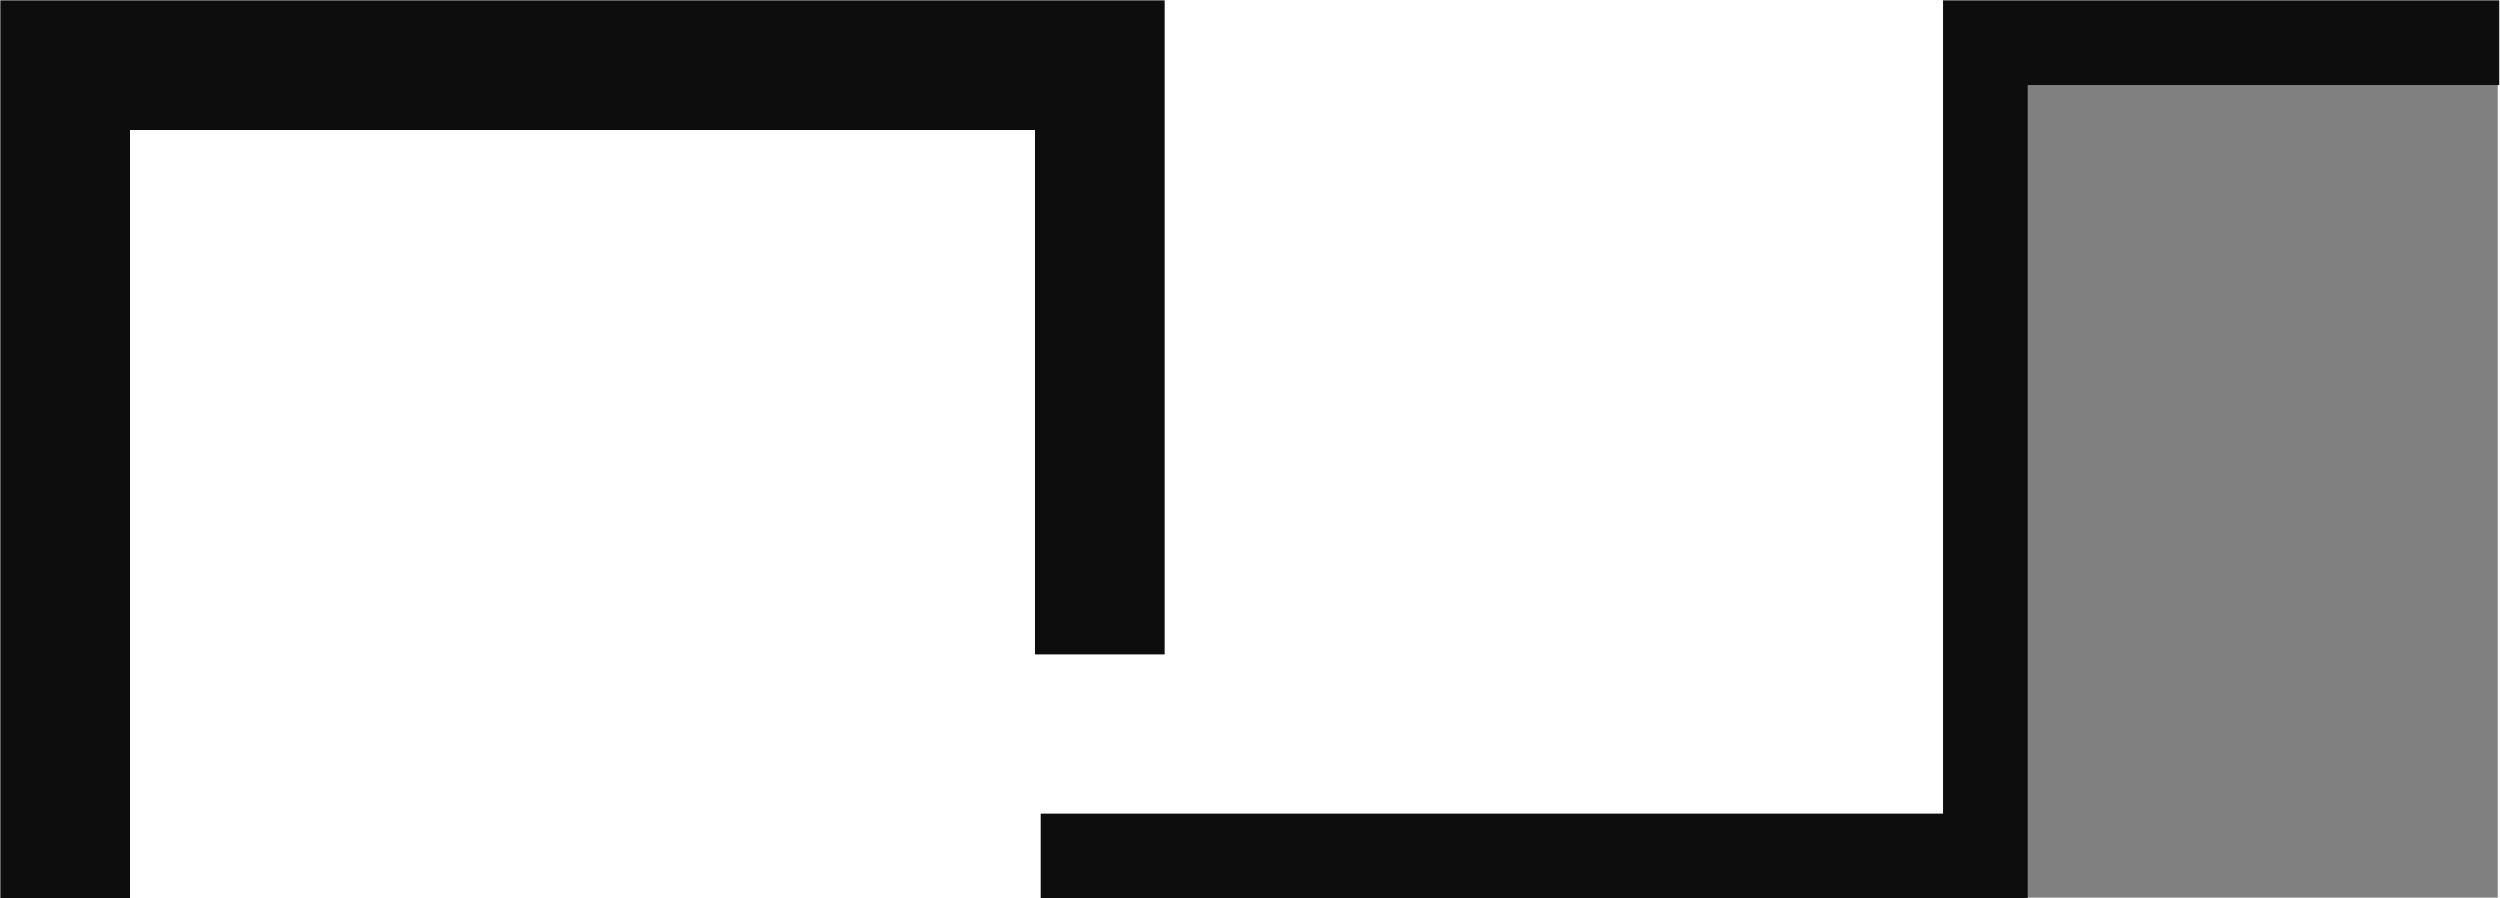
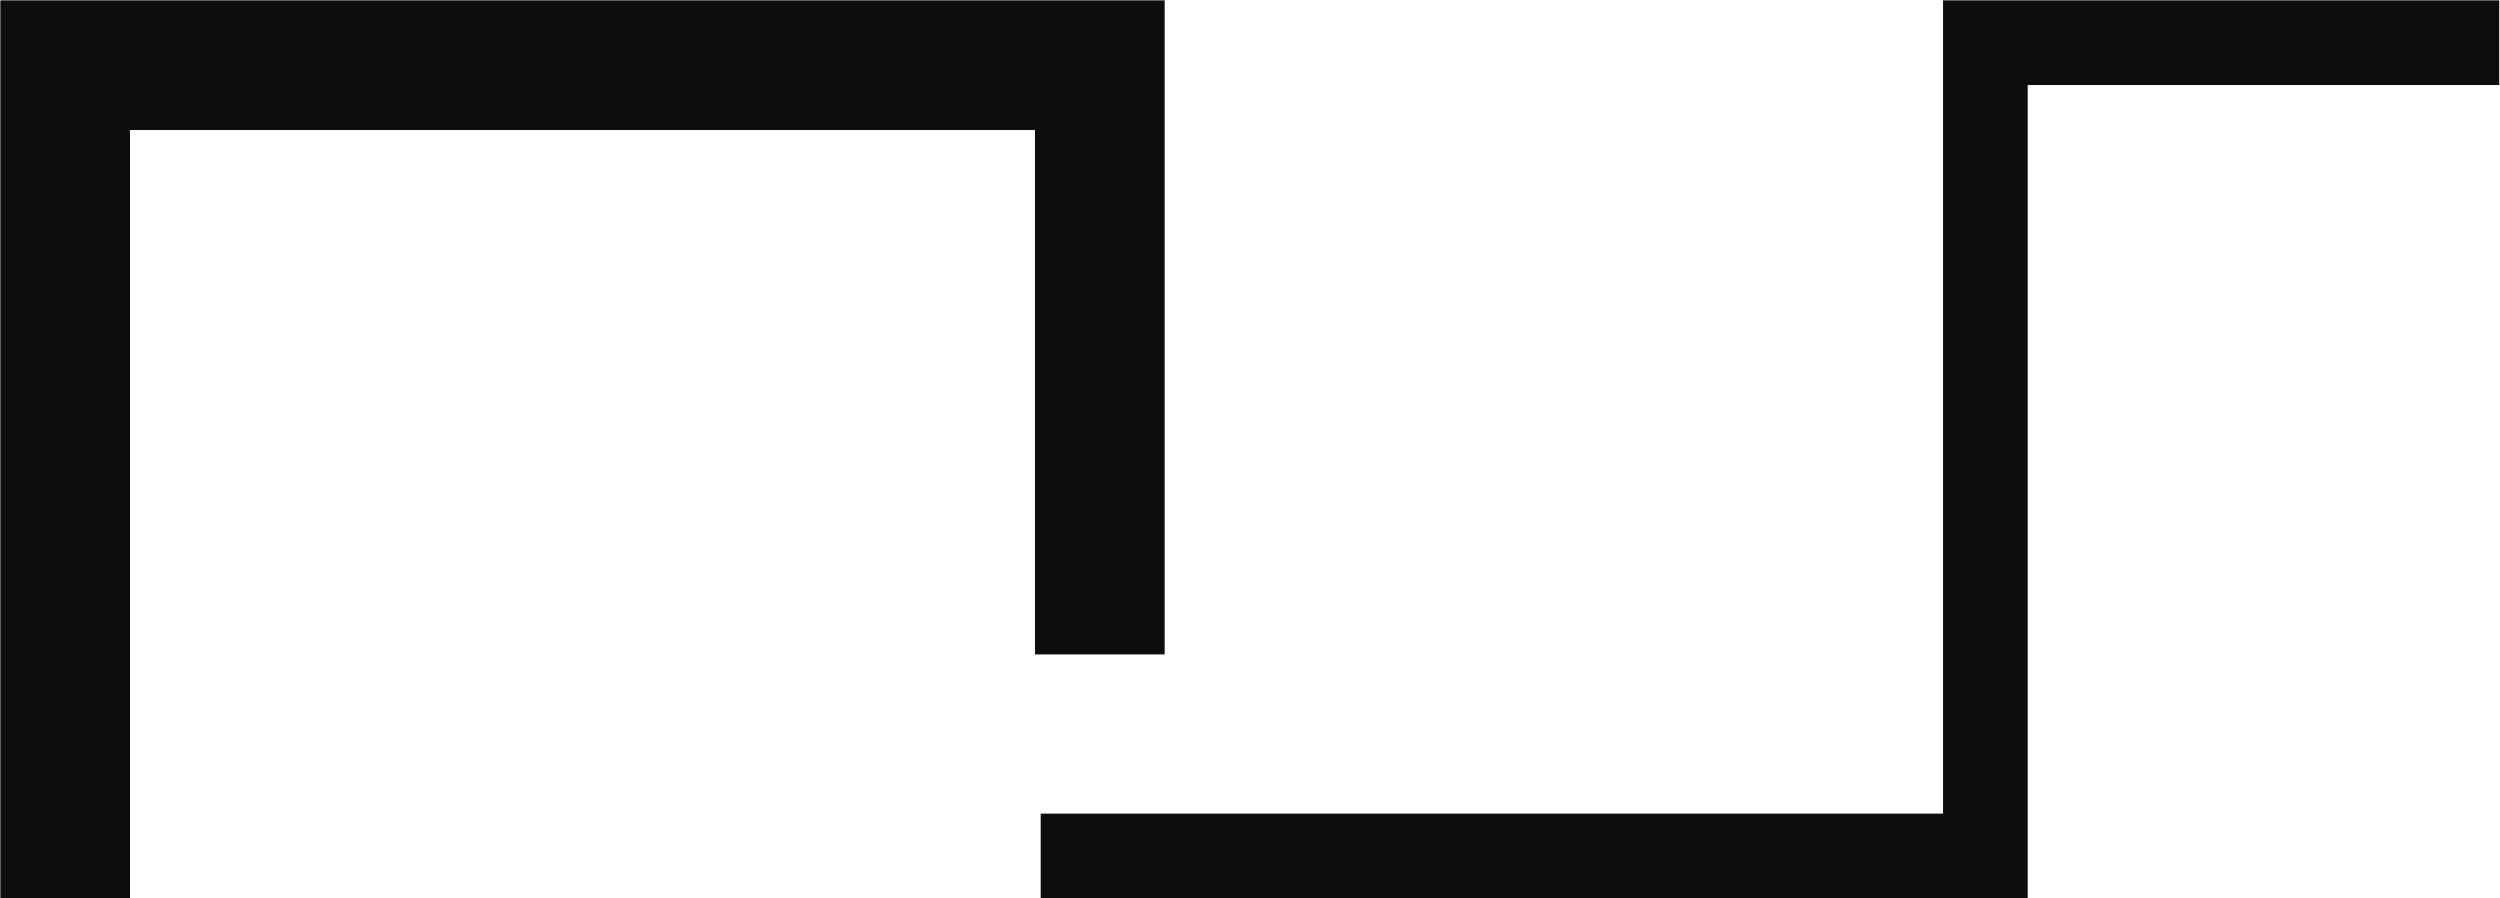
<svg xmlns="http://www.w3.org/2000/svg" width="100%" height="100%" viewBox="0 0 1144 411" version="1.1" xml:space="preserve" style="fill-rule:evenodd;clip-rule:evenodd;stroke-linejoin:round;stroke-miterlimit:2;">
  <g transform="matrix(1,0,0,1,-668.588,-549.141)">
    <g transform="matrix(2.638,0,0,4.546,704.124,-622.078)">
-       <rect x="337.963" y="266.154" width="81.837" height="81.837" style="fill:rgb(128,128,128);" />
-     </g>
+       </g>
    <g transform="matrix(0.912,0,0,0.912,135.226,8.12)">
      <path d="M1838.82,635.89L1602.24,635.89L1602.24,1043.95L1107,1043.95L1107,1001.46L1559.76,1001.46L1559.76,593.404L1838.82,593.404L1838.82,635.89Z" style="fill:rgb(13,13,13);" />
    </g>
    <g transform="matrix(0.912,0,0,0.912,133.168,6.063)">
-       <path d="M1171.45,595.661L1171.45,923.826L1106.39,923.826L1106.39,660.716L652.316,660.716L652.316,1046.2L587.261,1046.2L587.261,595.661L1171.45,595.661Z" style="fill:rgb(13,13,13);" />
+       <path d="M1171.45,595.661L1171.45,923.826L1106.39,923.826L1106.39,660.716L652.316,660.716L652.316,1046.2L587.261,1046.2L587.261,595.661Z" style="fill:rgb(13,13,13);" />
    </g>
  </g>
</svg>